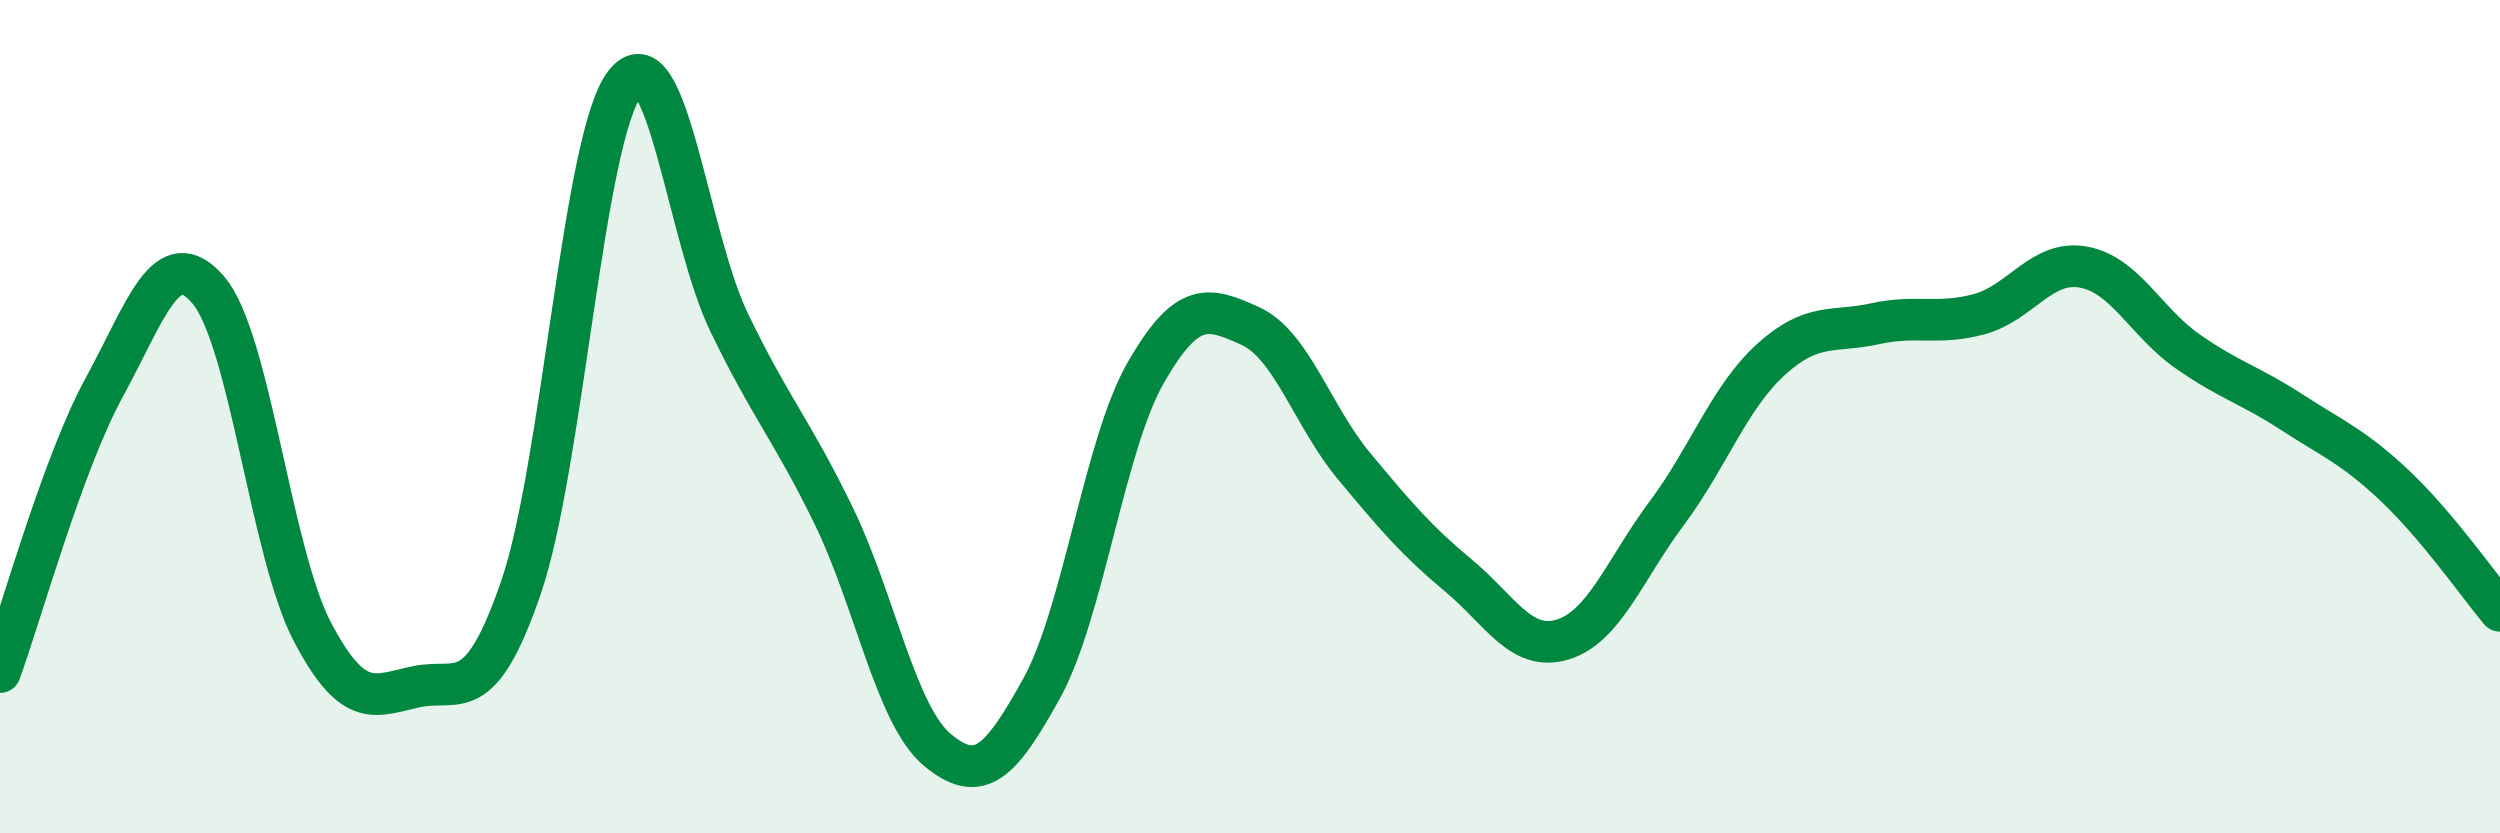
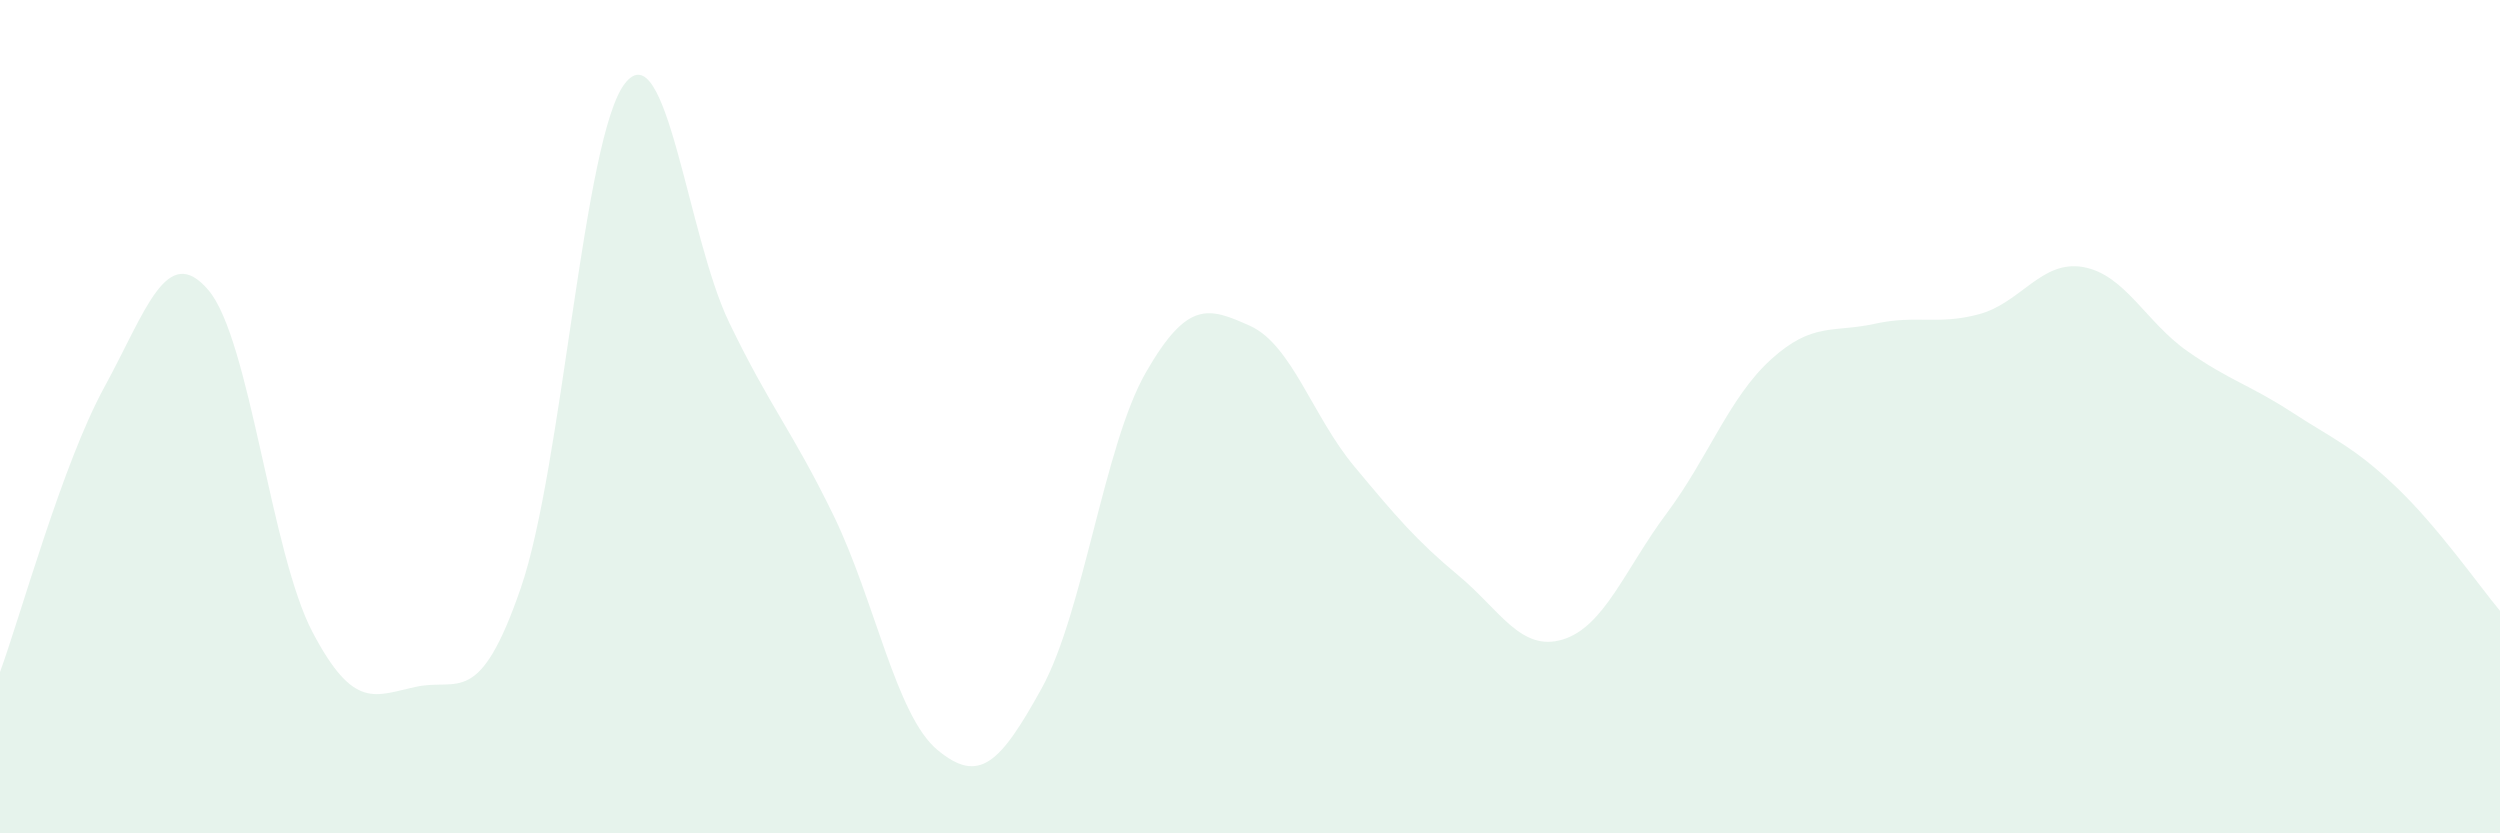
<svg xmlns="http://www.w3.org/2000/svg" width="60" height="20" viewBox="0 0 60 20">
  <path d="M 0,16.13 C 0.5,14.76 1.5,11.13 2.5,9.3 C 3.5,7.47 4,5.79 5,6.96 C 6,8.13 6.5,13.27 7.5,15.17 C 8.5,17.07 9,16.69 10,16.48 C 11,16.27 11.5,17.01 12.5,14.11 C 13.5,11.21 14,3.27 15,2 C 16,0.73 16.5,5.67 17.5,7.74 C 18.5,9.81 19,10.31 20,12.36 C 21,14.41 21.5,17.17 22.5,18 C 23.5,18.83 24,18.33 25,16.52 C 26,14.71 26.5,10.68 27.5,8.94 C 28.5,7.2 29,7.37 30,7.82 C 31,8.27 31.5,9.99 32.5,11.19 C 33.5,12.39 34,12.98 35,13.81 C 36,14.64 36.5,15.65 37.5,15.35 C 38.5,15.05 39,13.66 40,12.32 C 41,10.98 41.5,9.54 42.5,8.63 C 43.5,7.72 44,7.99 45,7.77 C 46,7.55 46.5,7.81 47.5,7.54 C 48.5,7.27 49,6.23 50,6.41 C 51,6.59 51.5,7.73 52.5,8.43 C 53.5,9.13 54,9.24 55,9.89 C 56,10.54 56.5,10.73 57.5,11.68 C 58.5,12.63 59.5,14.06 60,14.66L60 20L0 20Z" fill="#008740" opacity="0.1" stroke-linecap="round" stroke-linejoin="round" />
-   <path d="M 0,16.13 C 0.5,14.76 1.5,11.13 2.5,9.3 C 3.5,7.47 4,5.79 5,6.96 C 6,8.13 6.5,13.27 7.5,15.17 C 8.5,17.07 9,16.69 10,16.48 C 11,16.27 11.5,17.01 12.5,14.11 C 13.5,11.21 14,3.27 15,2 C 16,0.73 16.5,5.67 17.5,7.74 C 18.5,9.81 19,10.31 20,12.36 C 21,14.41 21.5,17.17 22.5,18 C 23.5,18.83 24,18.33 25,16.52 C 26,14.71 26.5,10.68 27.5,8.94 C 28.5,7.2 29,7.37 30,7.82 C 31,8.27 31.5,9.99 32.5,11.19 C 33.5,12.39 34,12.98 35,13.81 C 36,14.64 36.5,15.65 37.5,15.35 C 38.5,15.05 39,13.66 40,12.32 C 41,10.98 41.5,9.54 42.5,8.63 C 43.5,7.72 44,7.99 45,7.77 C 46,7.55 46.5,7.81 47.5,7.54 C 48.5,7.27 49,6.23 50,6.41 C 51,6.59 51.5,7.73 52.5,8.43 C 53.5,9.13 54,9.24 55,9.89 C 56,10.54 56.5,10.73 57.5,11.68 C 58.5,12.63 59.5,14.06 60,14.66" stroke="#008740" stroke-width="1" fill="none" stroke-linecap="round" stroke-linejoin="round" />
</svg>